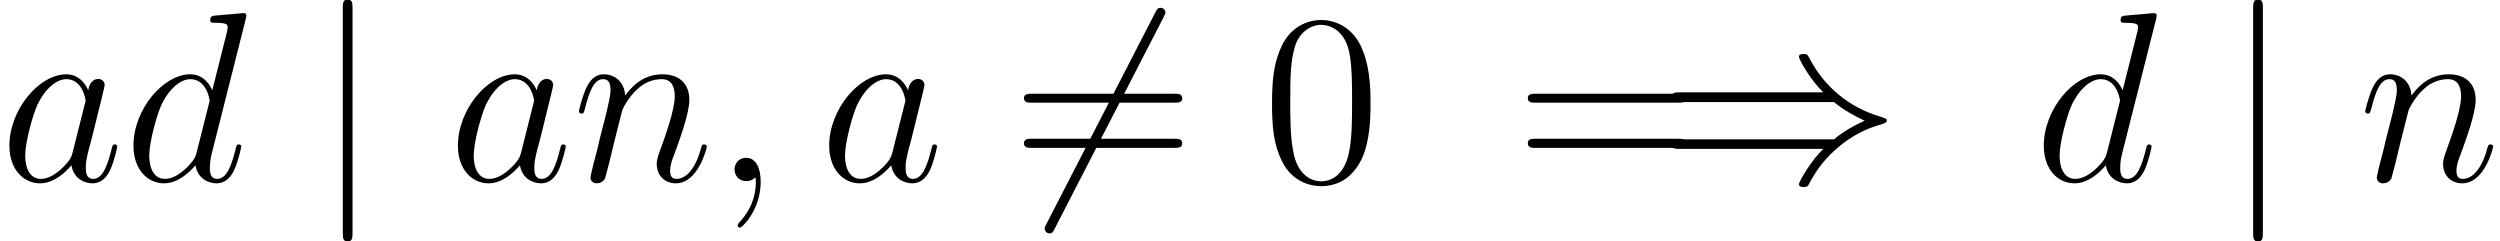
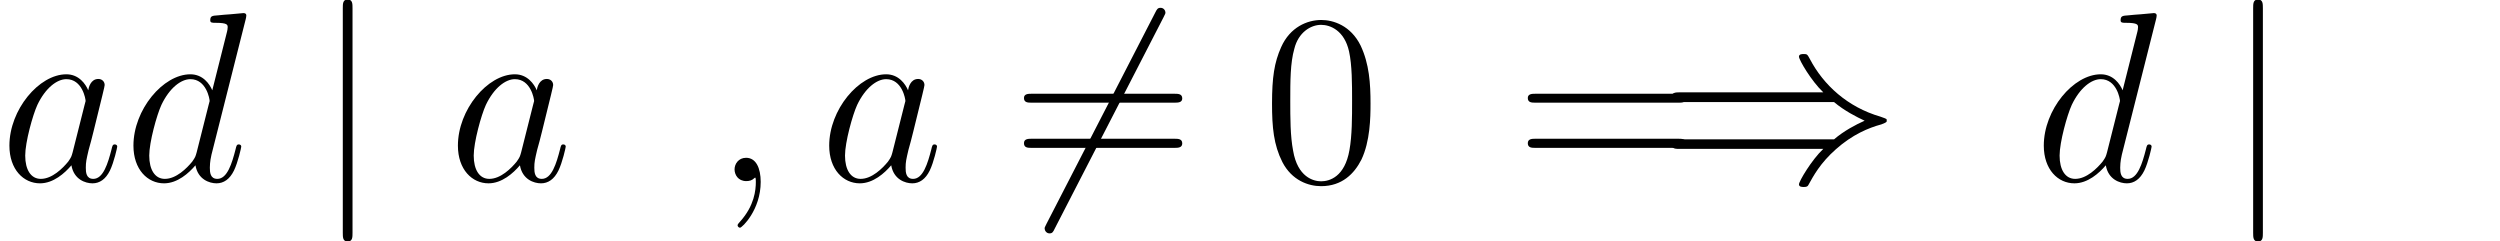
<svg xmlns="http://www.w3.org/2000/svg" xmlns:xlink="http://www.w3.org/1999/xlink" height="13.45pt" version="1.1" viewBox="-0.23 -0.24 139.39 13.45" width="139.39pt">
  <defs>
    <path d="M8.67 -3.90C9.18 -3.47 9.79 -3.16 10.18 -2.98C9.75 -2.79 9.16 -2.48 8.67 -2.06H1.08C0.88 -2.06 0.65 -2.06 0.65 -1.82S0.87 -1.59 1.07 -1.59H8.14C7.56 -1.04 6.94 0.01 6.94 0.16C6.94 0.29 7.10 0.29 7.17 0.29C7.26 0.29 7.35 0.29 7.40 0.20C7.65 -0.25 7.98 -0.88 8.76 -1.57C9.58 -2.30 10.38 -2.63 11.01 -2.80C11.21 -2.88 11.22 -2.89 11.24 -2.91C11.27 -2.92 11.27 -2.96 11.27 -2.98S11.27 -3.03 11.26 -3.06L11.22 -3.08C11.20 -3.09 11.19 -3.10 10.96 -3.18C9.34 -3.65 8.15 -4.74 7.48 -6.02C7.35 -6.26 7.34 -6.27 7.17 -6.27C7.10 -6.27 6.94 -6.27 6.94 -6.14C6.94 -5.98 7.55 -4.94 8.14 -4.38H1.07C0.87 -4.38 0.65 -4.38 0.65 -4.14S0.88 -3.90 1.08 -3.90H8.67Z" id="g0-41" />
    <path d="M7.53 -8.09C7.62 -8.26 7.62 -8.28 7.62 -8.32C7.62 -8.40 7.55 -8.55 7.38 -8.55C7.24 -8.55 7.20 -8.48 7.12 -8.32L1.75 2.11C1.66 2.28 1.66 2.30 1.66 2.34C1.66 2.43 1.74 2.58 1.90 2.58C2.04 2.58 2.08 2.51 2.16 2.34L7.53 -8.09Z" id="g0-54" />
    <path d="M1.90 -8.53C1.90 -8.75 1.90 -8.96 1.66 -8.96S1.42 -8.75 1.42 -8.53V2.55C1.42 2.77 1.42 2.98 1.66 2.98S1.90 2.77 1.90 2.55V-8.53Z" id="g0-106" />
    <path d="M5.35 -3.82C5.35 -4.81 5.29 -5.78 4.86 -6.69C4.37 -7.68 3.51 -7.95 2.92 -7.95C2.23 -7.95 1.38 -7.60 0.94 -6.61C0.60 -5.85 0.49 -5.11 0.49 -3.82C0.49 -2.66 0.57 -1.79 1.00 -0.94C1.47 -0.03 2.29 0.25 2.91 0.25C3.95 0.25 4.55 -0.37 4.90 -1.06C5.33 -1.96 5.35 -3.13 5.35 -3.82ZM2.91 0.01C2.53 0.01 1.75 -0.20 1.53 -1.50C1.39 -2.22 1.39 -3.13 1.39 -3.96C1.39 -4.94 1.39 -5.83 1.59 -6.53C1.79 -7.34 2.40 -7.71 2.91 -7.71C3.37 -7.71 4.06 -7.43 4.29 -6.40C4.44 -5.72 4.44 -4.78 4.44 -3.96C4.44 -3.16 4.44 -2.25 4.31 -1.53C4.08 -0.21 3.33 0.01 2.91 0.01Z" id="g2-48" />
    <path d="M8.06 -3.87C8.23 -3.87 8.45 -3.87 8.45 -4.08C8.45 -4.31 8.24 -4.31 8.06 -4.31H1.02C0.86 -4.31 0.64 -4.31 0.64 -4.10C0.64 -3.87 0.84 -3.87 1.02 -3.87H8.06ZM8.06 -1.64C8.23 -1.64 8.45 -1.64 8.45 -1.86C8.45 -2.09 8.24 -2.09 8.06 -2.09H1.02C0.86 -2.09 0.64 -2.09 0.64 -1.87C0.64 -1.64 0.84 -1.64 1.02 -1.64H8.06Z" id="g2-61" />
    <path d="M2.33 0.04C2.33 -0.64 2.10 -1.15 1.61 -1.15C1.23 -1.15 1.04 -0.84 1.04 -0.58S1.21 0 1.62 0C1.78 0 1.91 -0.04 2.02 -0.15C2.04 -0.17 2.05 -0.17 2.06 -0.17C2.09 -0.17 2.09 -0.01 2.09 0.04C2.09 0.44 2.02 1.21 1.32 1.99C1.19 2.13 1.19 2.16 1.19 2.18C1.19 2.24 1.25 2.30 1.31 2.30C1.41 2.30 2.33 1.42 2.33 0.04Z" id="g1-59" />
    <path d="M3.59 -1.42C3.53 -1.21 3.53 -1.19 3.37 -0.96C3.10 -0.63 2.58 -0.11 2.02 -0.11C1.53 -0.11 1.25 -0.56 1.25 -1.26C1.25 -1.92 1.62 -3.26 1.85 -3.76C2.25 -4.60 2.82 -5.03 3.28 -5.03C4.07 -5.03 4.23 -4.05 4.23 -3.95C4.23 -3.94 4.19 -3.78 4.18 -3.76L3.59 -1.42ZM4.36 -4.48C4.23 -4.79 3.90 -5.27 3.28 -5.27C1.93 -5.27 0.47 -3.52 0.47 -1.75C0.47 -0.57 1.17 0.11 1.98 0.11C2.64 0.11 3.20 -0.39 3.53 -0.78C3.65 -0.08 4.22 0.11 4.57 0.11S5.22 -0.09 5.43 -0.52C5.63 -0.93 5.79 -1.66 5.79 -1.70C5.79 -1.76 5.75 -1.81 5.67 -1.81C5.57 -1.81 5.55 -1.75 5.51 -1.57C5.33 -0.87 5.10 -0.11 4.61 -0.11C4.26 -0.11 4.24 -0.43 4.24 -0.66C4.24 -0.94 4.27 -1.07 4.38 -1.54C4.47 -1.84 4.53 -2.10 4.62 -2.45C5.06 -4.24 5.17 -4.67 5.17 -4.74C5.17 -4.91 5.04 -5.04 4.86 -5.04C4.48 -5.04 4.38 -4.62 4.36 -4.48Z" id="g1-97" />
    <path d="M6.01 -7.99C6.02 -8.04 6.04 -8.11 6.04 -8.17C6.04 -8.29 5.92 -8.29 5.90 -8.29C5.89 -8.29 5.30 -8.24 5.24 -8.23C5.04 -8.22 4.86 -8.20 4.65 -8.18C4.35 -8.16 4.26 -8.15 4.26 -7.93C4.26 -7.81 4.36 -7.81 4.53 -7.81C5.11 -7.81 5.12 -7.71 5.12 -7.59C5.12 -7.51 5.10 -7.42 5.09 -7.38L4.36 -4.48C4.23 -4.79 3.90 -5.27 3.28 -5.27C1.93 -5.27 0.47 -3.52 0.47 -1.75C0.47 -0.57 1.17 0.11 1.98 0.11C2.64 0.11 3.20 -0.39 3.53 -0.78C3.65 -0.08 4.22 0.11 4.57 0.11S5.22 -0.09 5.43 -0.52C5.63 -0.93 5.79 -1.66 5.79 -1.70C5.79 -1.76 5.75 -1.81 5.67 -1.81C5.57 -1.81 5.55 -1.75 5.51 -1.57C5.33 -0.87 5.10 -0.11 4.61 -0.11C4.26 -0.11 4.24 -0.43 4.24 -0.66C4.24 -0.71 4.24 -0.96 4.32 -1.30L6.01 -7.99ZM3.59 -1.42C3.53 -1.21 3.53 -1.19 3.37 -0.96C3.10 -0.63 2.58 -0.11 2.02 -0.11C1.53 -0.11 1.25 -0.56 1.25 -1.26C1.25 -1.92 1.62 -3.26 1.85 -3.76C2.25 -4.60 2.82 -5.03 3.28 -5.03C4.07 -5.03 4.23 -4.05 4.23 -3.95C4.23 -3.94 4.19 -3.78 4.18 -3.76L3.59 -1.42Z" id="g1-100" />
-     <path d="M2.46 -3.50C2.48 -3.57 2.78 -4.17 3.22 -4.55C3.53 -4.84 3.94 -5.03 4.41 -5.03C4.88 -5.03 5.05 -4.67 5.05 -4.19C5.05 -3.51 4.56 -2.15 4.32 -1.50C4.22 -1.21 4.16 -1.06 4.16 -0.84C4.16 -0.31 4.53 0.11 5.10 0.11C6.21 0.11 6.63 -1.63 6.63 -1.70C6.63 -1.76 6.58 -1.81 6.51 -1.81C6.40 -1.81 6.39 -1.78 6.33 -1.57C6.06 -0.59 5.60 -0.11 5.14 -0.11C5.02 -0.11 4.82 -0.13 4.82 -0.51C4.82 -0.81 4.96 -1.17 5.03 -1.33C5.27 -1.99 5.77 -3.33 5.77 -4.01C5.77 -4.73 5.35 -5.27 4.44 -5.27C3.38 -5.27 2.82 -4.51 2.60 -4.22C2.57 -4.90 2.08 -5.27 1.55 -5.27C1.17 -5.27 0.90 -5.04 0.70 -4.63C0.49 -4.20 0.32 -3.49 0.32 -3.44S0.37 -3.33 0.45 -3.33C0.54 -3.33 0.56 -3.34 0.63 -3.62C0.82 -4.35 1.04 -5.03 1.51 -5.03C1.79 -5.03 1.88 -4.84 1.88 -4.48C1.88 -4.22 1.76 -3.75 1.68 -3.38L1.35 -2.09C1.30 -1.86 1.17 -1.32 1.11 -1.11C1.02 -0.80 0.89 -0.23 0.89 -0.17C0.89 -0.01 1.02 0.11 1.20 0.11C1.35 0.11 1.51 0.04 1.61 -0.13C1.63 -0.19 1.74 -0.60 1.80 -0.84L2.06 -1.92L2.46 -3.50Z" id="g1-110" />
  </defs>
  <g id="page1" transform="matrix(1.13 0 0 1.13 -63.98 -64.44)">
    <use x="56.41" xlink:href="#g1-97" y="65.75" />
    <use x="62.53" xlink:href="#g1-100" y="65.75" />
    <use x="71.91" xlink:href="#g0-106" y="65.75" />
    <use x="78.54" xlink:href="#g1-97" y="65.75" />
    <use x="84.66" xlink:href="#g1-110" y="65.75" />
    <use x="91.62" xlink:href="#g1-59" y="65.75" />
    <use x="96.86" xlink:href="#g1-97" y="65.75" />
    <use x="106.30" xlink:href="#g0-54" y="65.75" />
    <use x="106.30" xlink:href="#g2-61" y="65.75" />
    <use x="118.69" xlink:href="#g2-48" y="65.75" />
    <use x="131.16" xlink:href="#g2-61" y="65.75" />
    <use x="138.24" xlink:href="#g0-41" y="65.75" />
    <use x="156.79" xlink:href="#g1-100" y="65.75" />
    <use x="166.17" xlink:href="#g0-106" y="65.75" />
    <use x="172.80" xlink:href="#g1-110" y="65.75" />
  </g>
</svg>